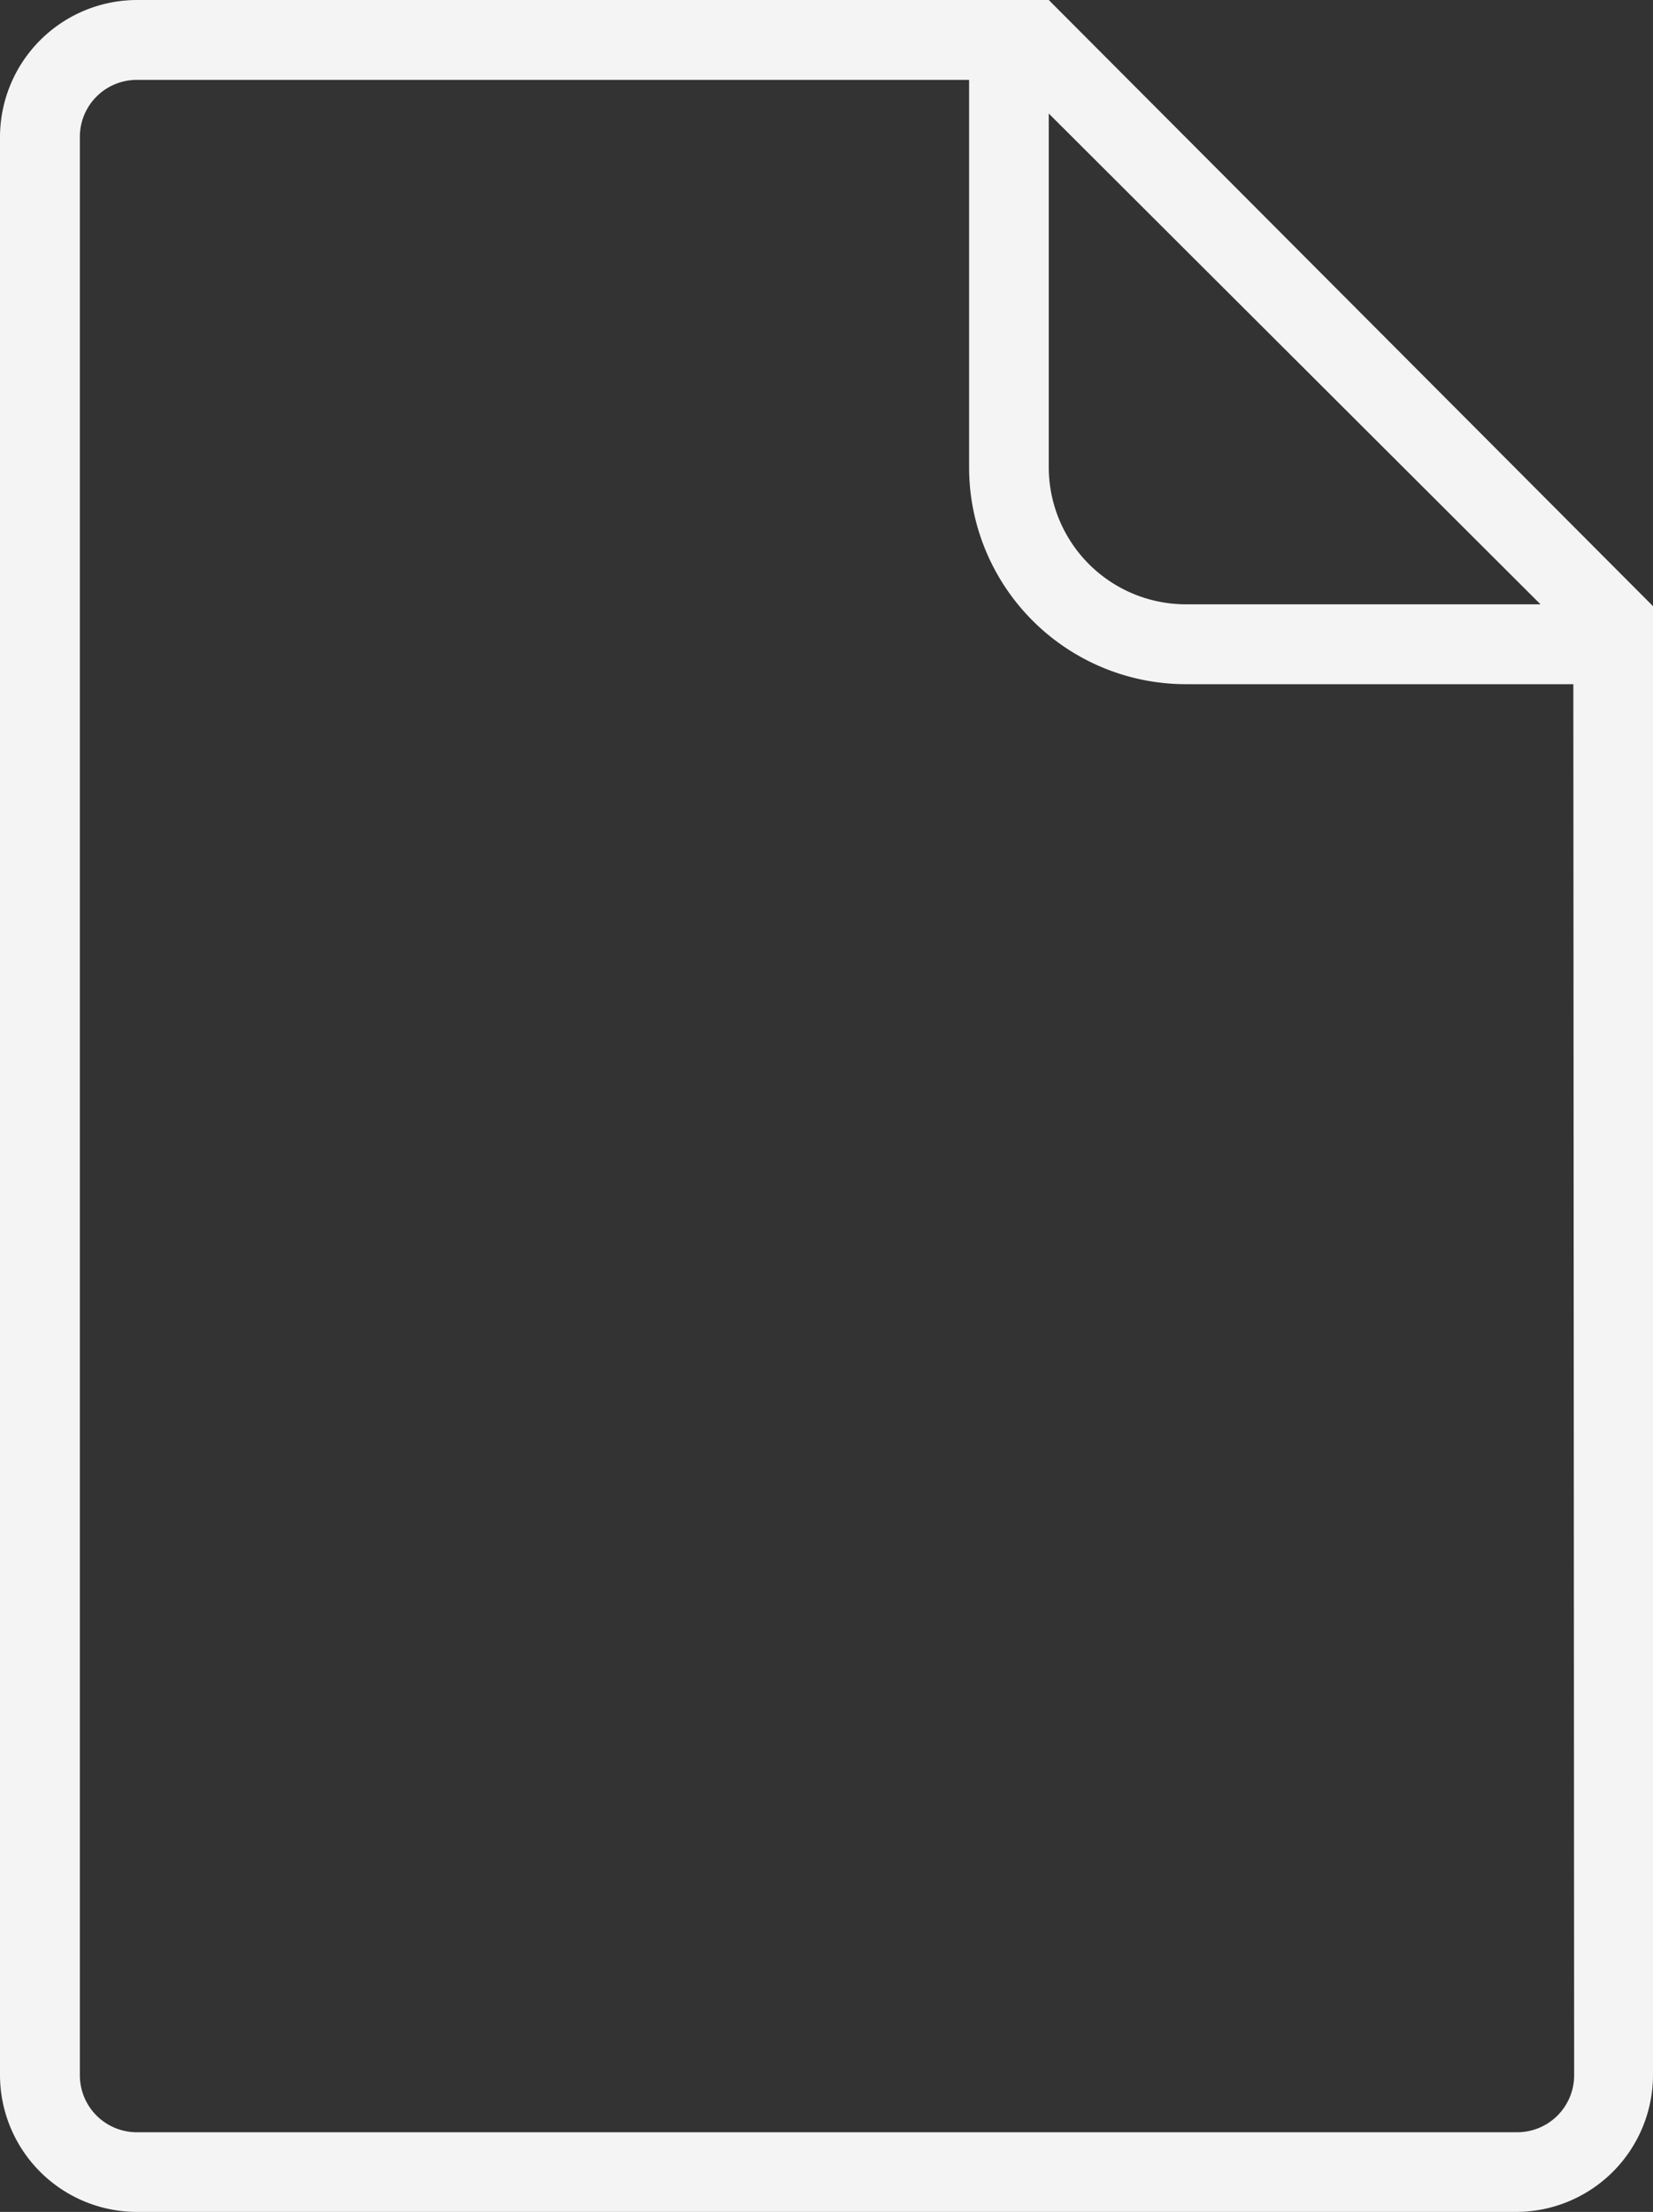
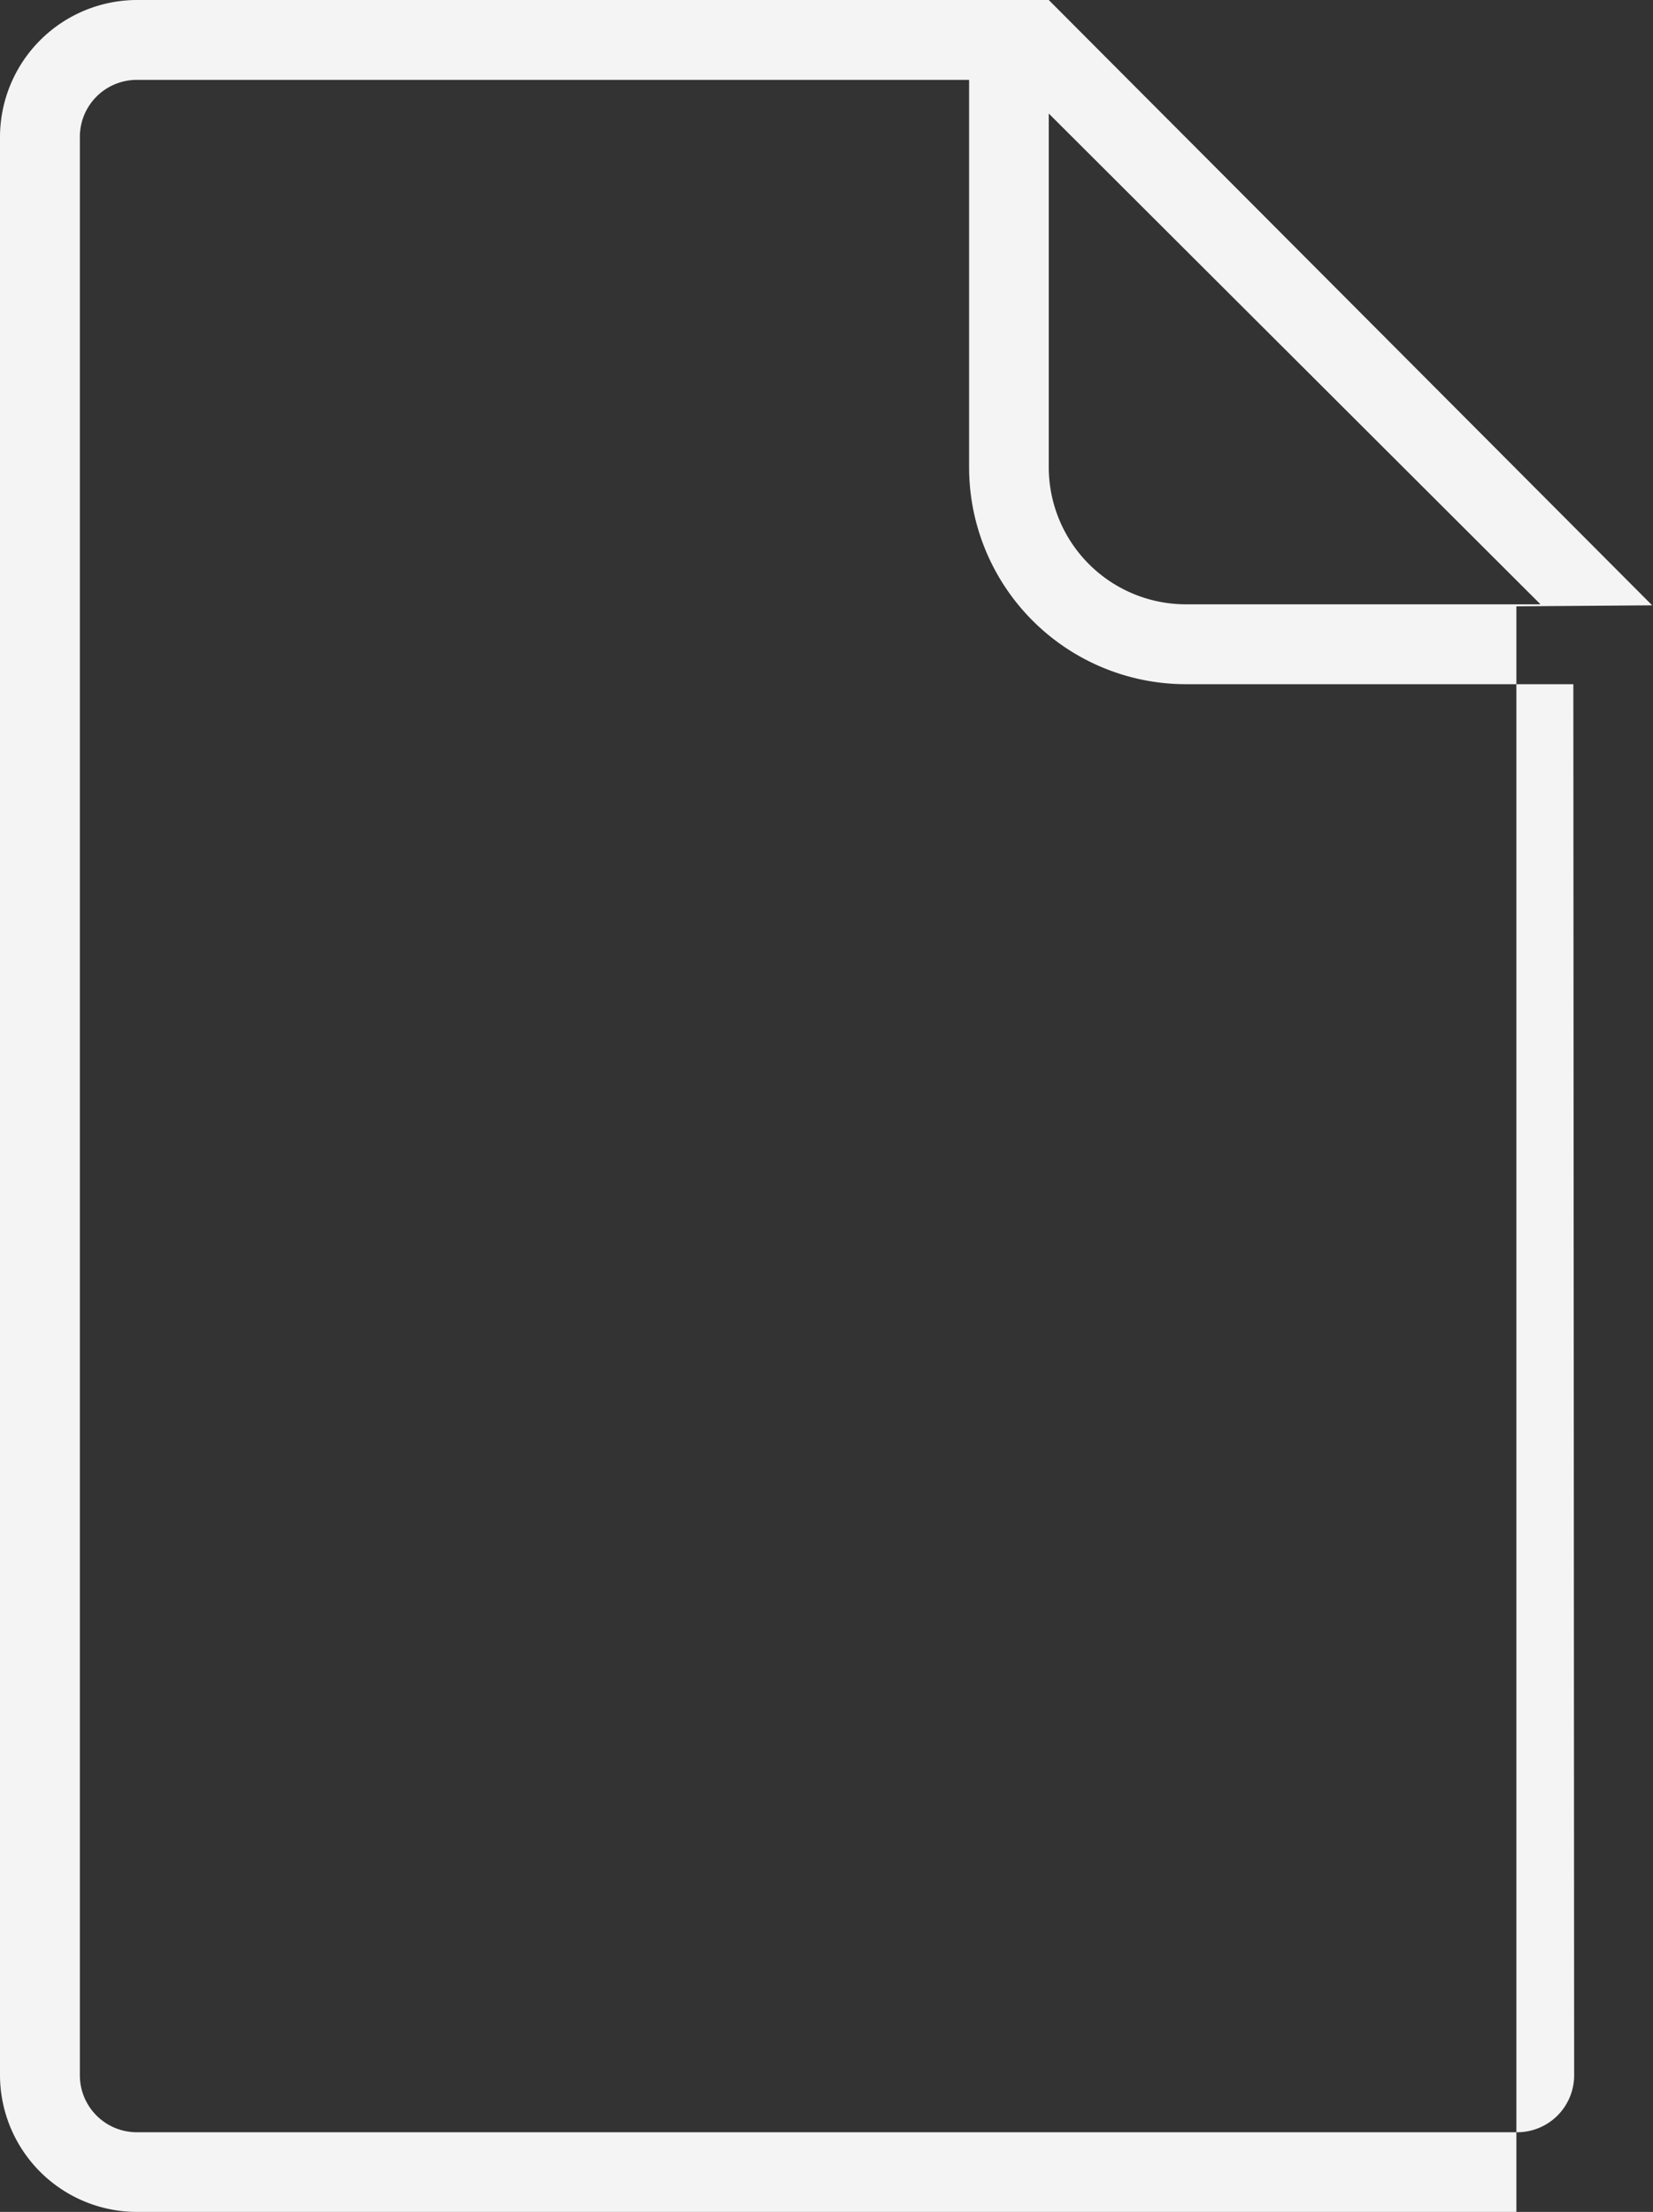
<svg xmlns="http://www.w3.org/2000/svg" viewBox="0 0 81.55 109.11">
  <rect x="0" y="0" width="81.55" height="109.11" fill="#333333" stroke="none" />
  <defs>
    <style>.cls-1{fill:#f4f4f4;}</style>
  </defs>
  <title>file-icon</title>
  <g id="Layer_2" data-name="Layer 2">
    <g id="Layer_1-2" data-name="Layer 1">
-       <path class="cls-1" d="M81.51,29.86l0,0L51.74,0V0h-45A6.77,6.77,0,0,0,0,6.75v95.62a6.76,6.76,0,0,0,6.75,6.74H74.81a6.76,6.76,0,0,0,6.74-6.74V29.91ZM76,29.81H58.49a6.77,6.77,0,0,1-6.75-6.75V5.6Zm1.66,72.56a2.81,2.81,0,0,1-2.81,2.81H6.75a2.81,2.81,0,0,1-2.81-2.81V6.75A2.81,2.81,0,0,1,6.75,3.94H47.81V23.06A10.7,10.7,0,0,0,58.49,33.75H77.62Z" />
+       <path class="cls-1" d="M81.51,29.86l0,0L51.74,0V0h-45A6.77,6.77,0,0,0,0,6.75v95.62a6.76,6.76,0,0,0,6.75,6.74H74.81V29.91ZM76,29.81H58.49a6.77,6.77,0,0,1-6.75-6.75V5.6Zm1.66,72.56a2.81,2.81,0,0,1-2.81,2.81H6.75a2.81,2.81,0,0,1-2.81-2.81V6.75A2.81,2.81,0,0,1,6.75,3.94H47.81V23.06A10.7,10.7,0,0,0,58.49,33.75H77.62Z" />
    </g>
  </g>
</svg>